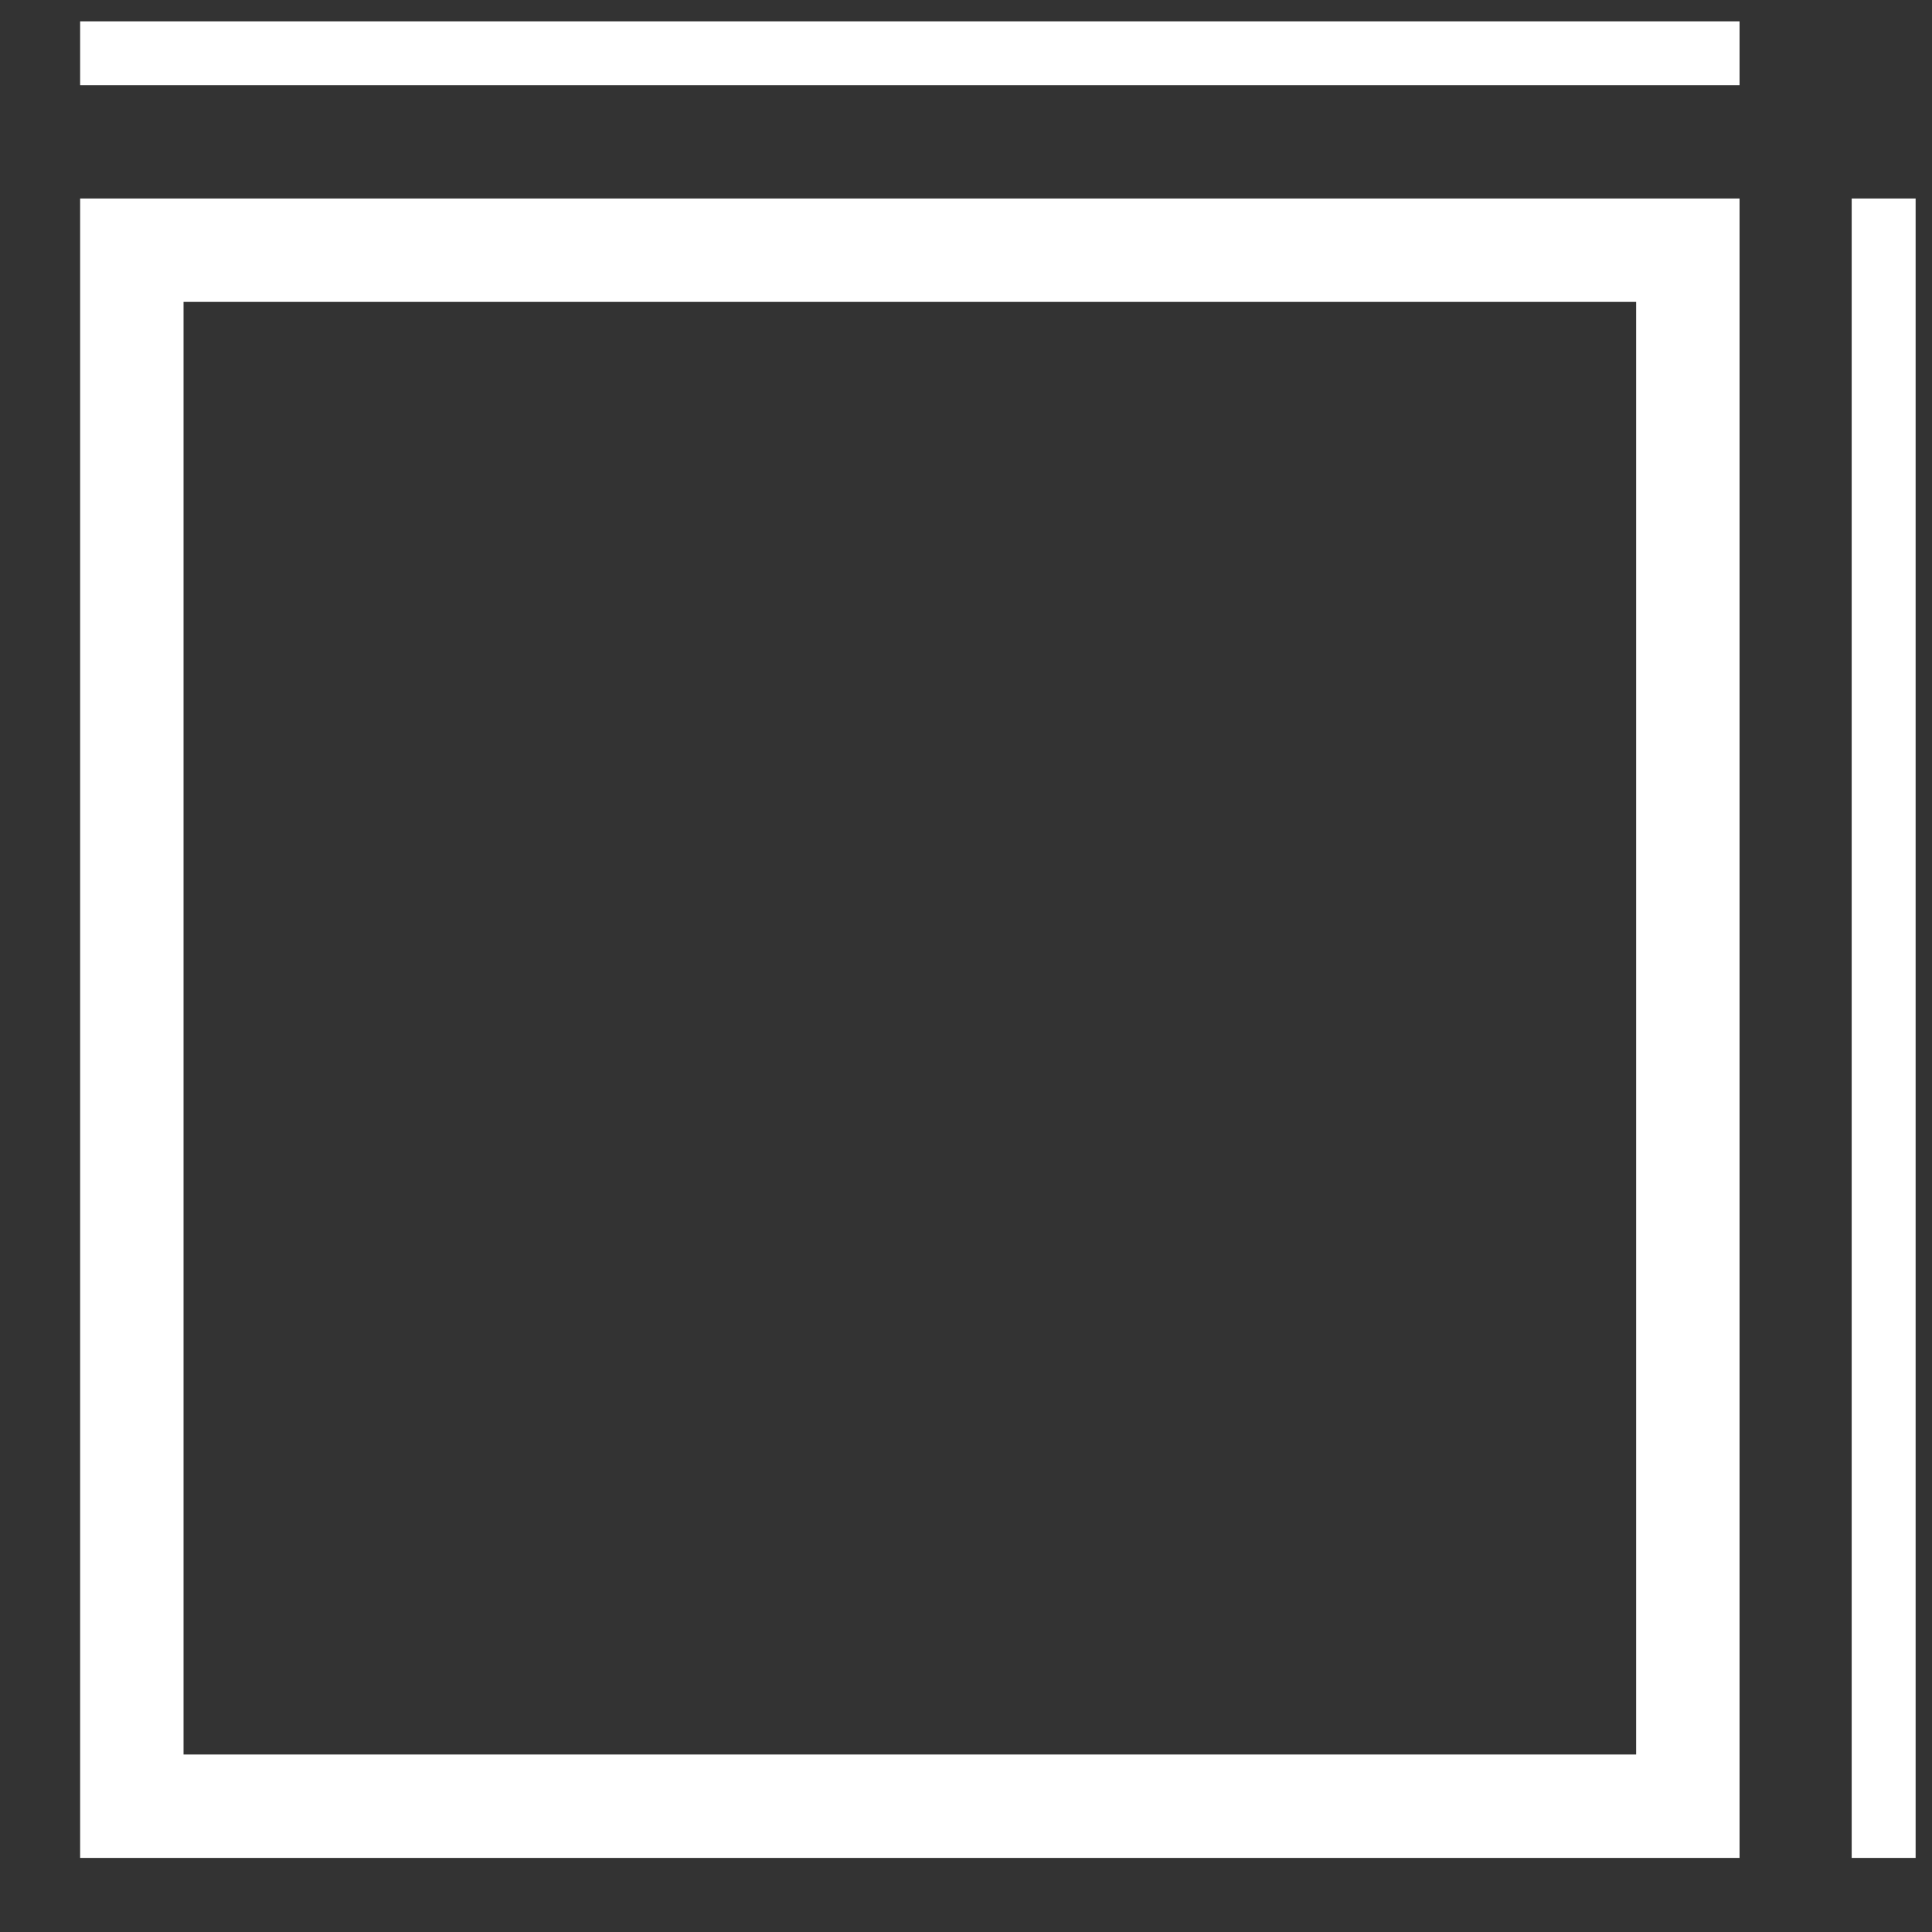
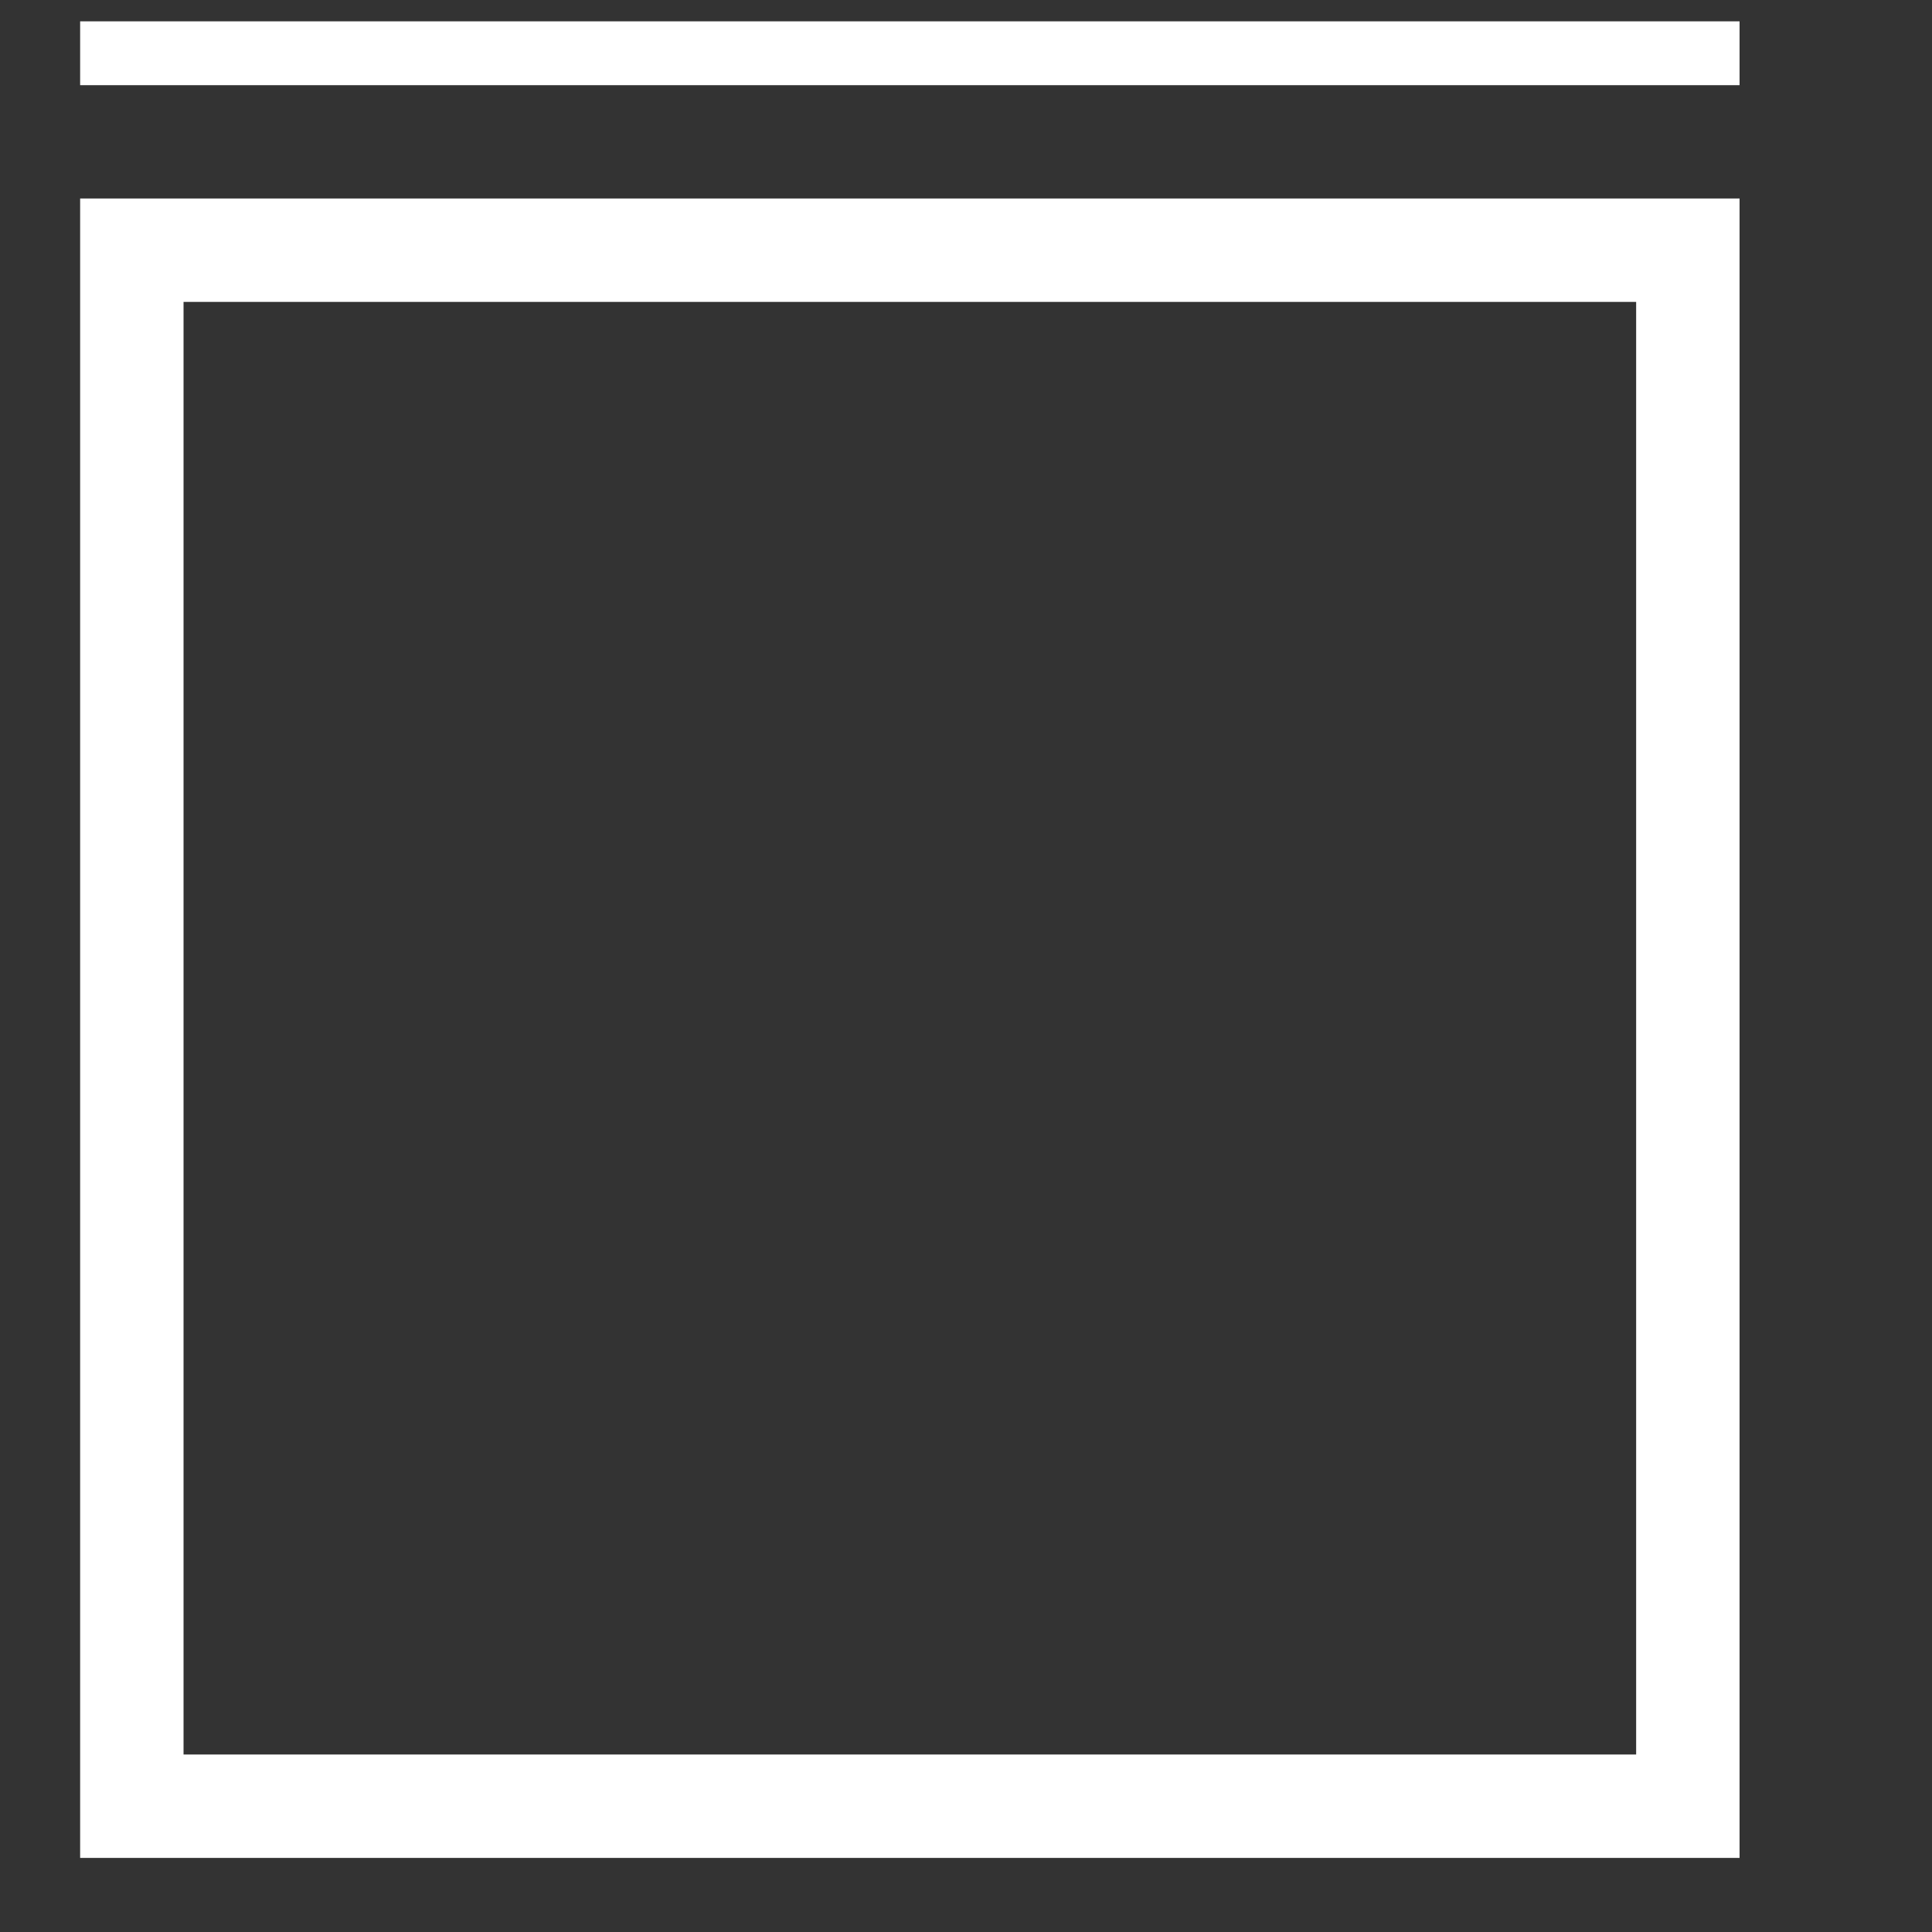
<svg xmlns="http://www.w3.org/2000/svg" width="23" height="23" viewBox="0 0 23 23" fill="none">
  <rect x="0" y="0" width="23" height="23" fill="#333333" stroke="none" />
  <path d="M20.709 22.118H0.954V2.363H20.709V22.118ZM2.185 20.887H19.478V3.594H2.185V20.887Z" fill="white" />
-   <path d="M22.805 2.363H22.044V22.118H22.805V2.363Z" fill="white" />
  <path d="M20.709 0.254H0.954V1.014H20.709V0.254Z" fill="white" />
</svg>